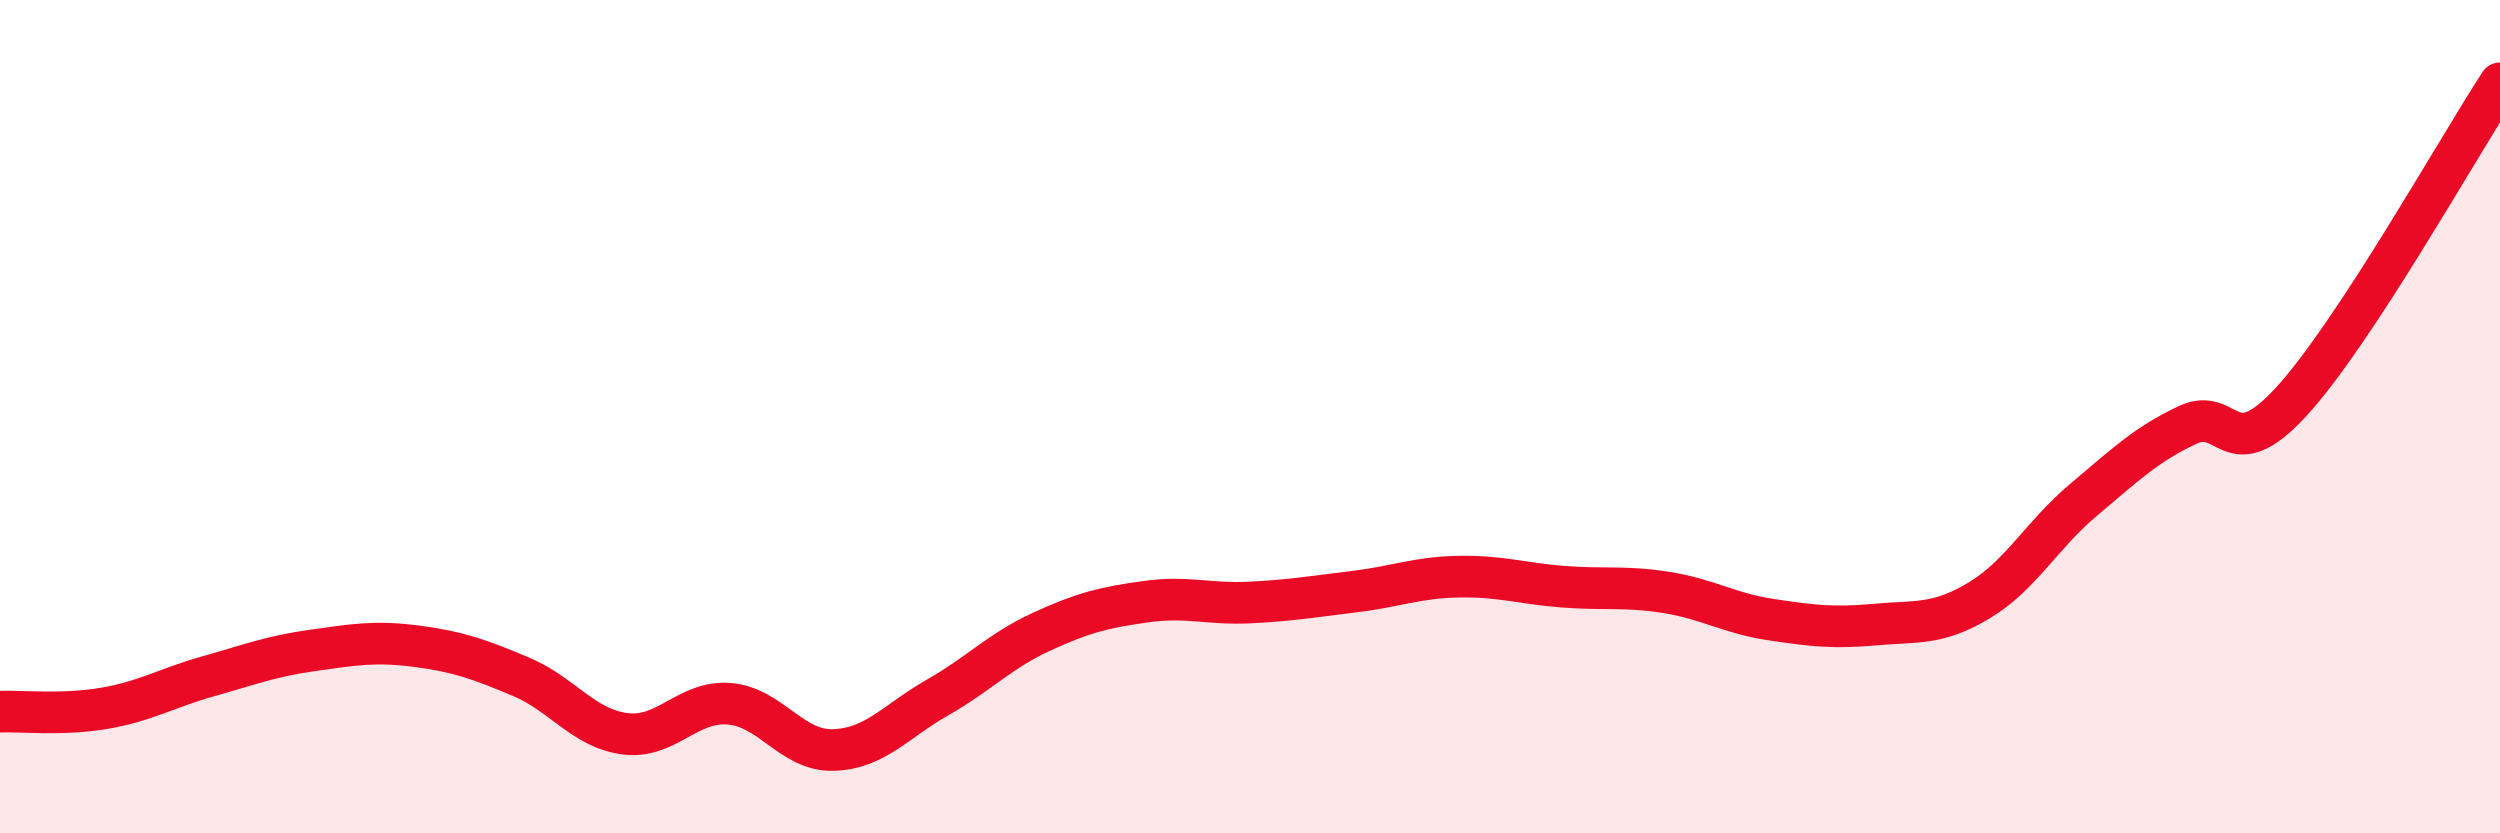
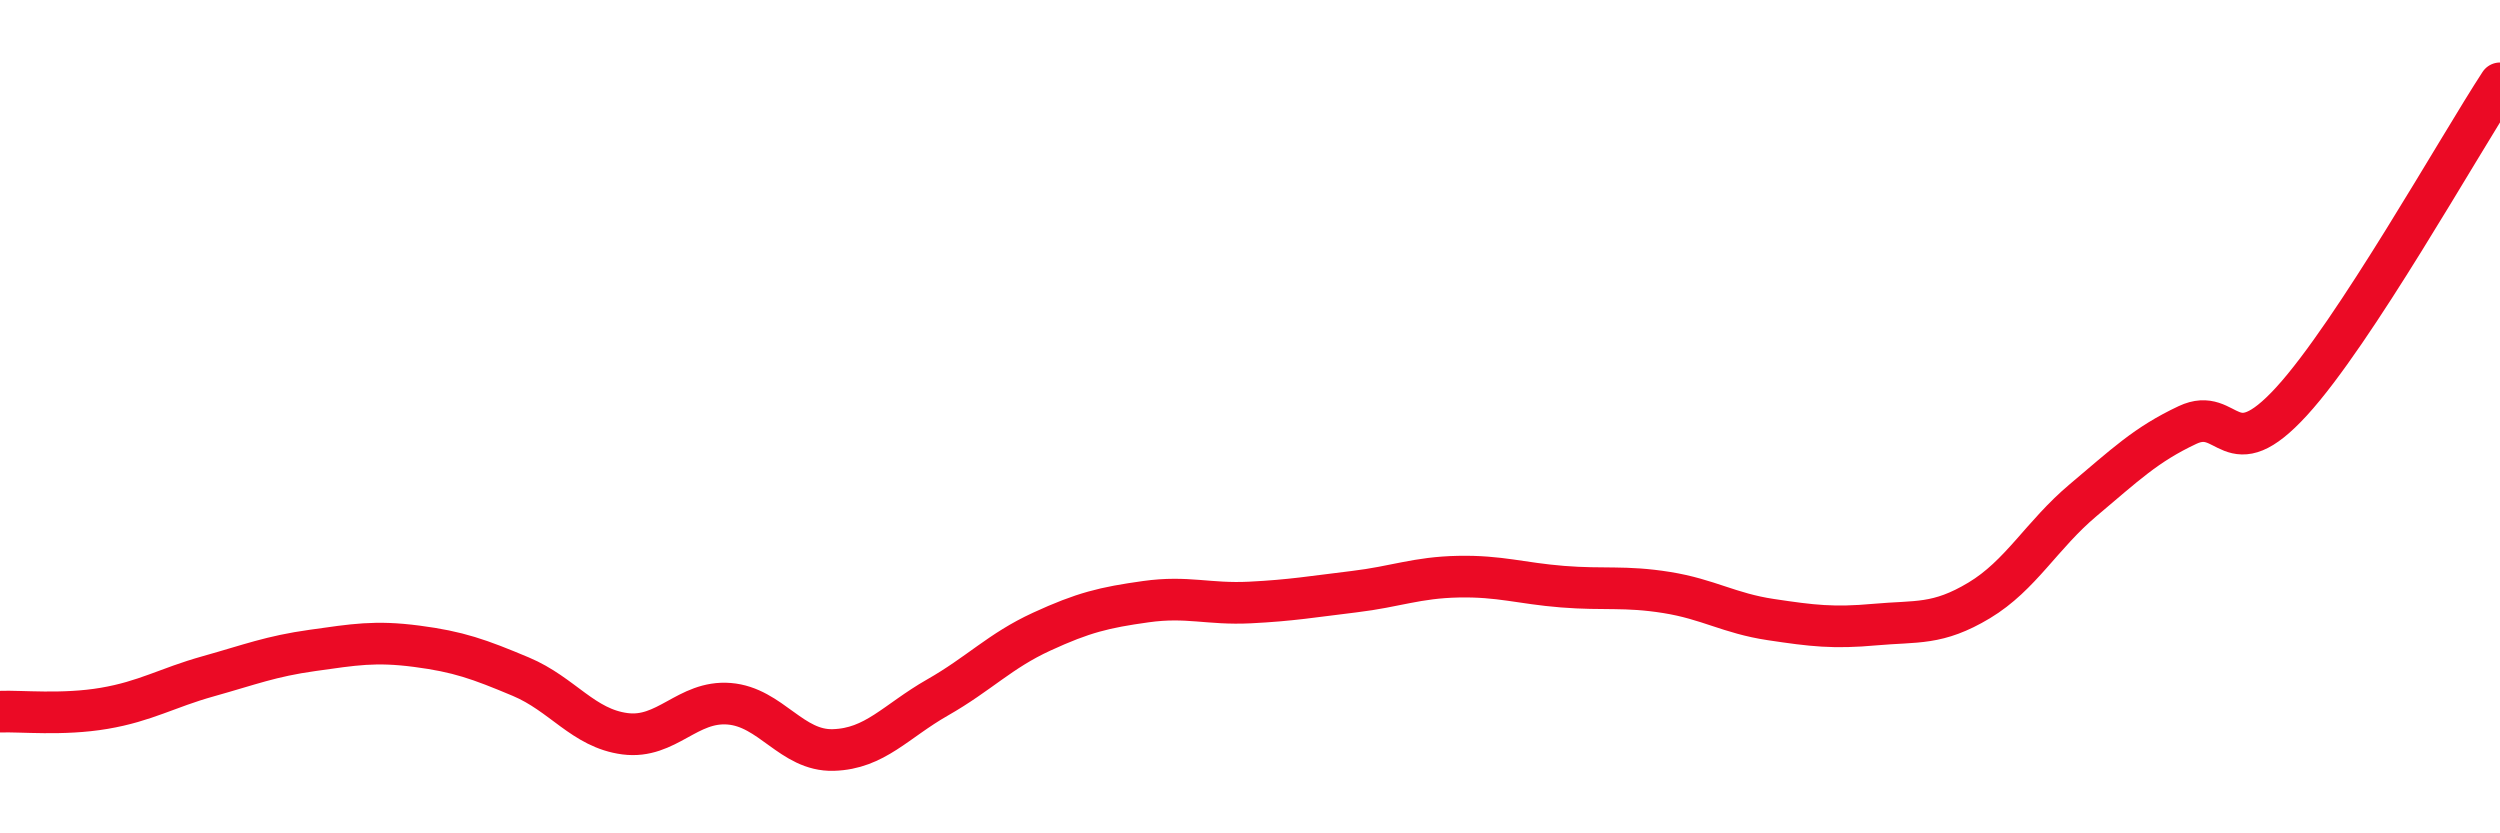
<svg xmlns="http://www.w3.org/2000/svg" width="60" height="20" viewBox="0 0 60 20">
-   <path d="M 0,17.08 C 0.5,17.06 1.5,17.17 2.5,17 C 3.5,16.83 4,16.51 5,16.23 C 6,15.95 6.5,15.75 7.5,15.61 C 8.5,15.47 9,15.38 10,15.51 C 11,15.64 11.5,15.82 12.5,16.24 C 13.5,16.66 14,17.48 15,17.61 C 16,17.74 16.5,16.81 17.5,16.89 C 18.5,16.97 19,18.03 20,18 C 21,17.97 21.5,17.31 22.5,16.74 C 23.5,16.17 24,15.62 25,15.16 C 26,14.7 26.5,14.58 27.5,14.44 C 28.5,14.3 29,14.51 30,14.46 C 31,14.41 31.5,14.32 32.5,14.2 C 33.5,14.08 34,13.86 35,13.84 C 36,13.82 36.5,14 37.5,14.08 C 38.5,14.16 39,14.06 40,14.22 C 41,14.38 41.5,14.72 42.5,14.87 C 43.5,15.02 44,15.08 45,14.99 C 46,14.9 46.5,15.01 47.5,14.41 C 48.5,13.81 49,12.84 50,12 C 51,11.16 51.5,10.67 52.5,10.2 C 53.5,9.73 53.5,11.27 55,9.63 C 56.5,7.99 59,3.53 60,2L60 20L0 20Z" fill="#EB0A25" opacity="0.1" stroke-linecap="round" stroke-linejoin="round" />
  <path d="M 0,17.08 C 0.5,17.06 1.5,17.17 2.5,17 C 3.5,16.83 4,16.51 5,16.23 C 6,15.95 6.5,15.75 7.5,15.61 C 8.5,15.47 9,15.38 10,15.51 C 11,15.64 11.5,15.82 12.5,16.24 C 13.5,16.66 14,17.48 15,17.61 C 16,17.74 16.5,16.81 17.5,16.89 C 18.5,16.97 19,18.03 20,18 C 21,17.97 21.5,17.31 22.5,16.74 C 23.5,16.17 24,15.62 25,15.16 C 26,14.7 26.5,14.58 27.5,14.44 C 28.5,14.3 29,14.51 30,14.46 C 31,14.41 31.5,14.32 32.5,14.2 C 33.5,14.08 34,13.86 35,13.84 C 36,13.82 36.5,14 37.5,14.08 C 38.5,14.16 39,14.06 40,14.22 C 41,14.38 41.5,14.72 42.5,14.87 C 43.5,15.02 44,15.08 45,14.99 C 46,14.9 46.5,15.01 47.5,14.41 C 48.5,13.81 49,12.84 50,12 C 51,11.16 51.5,10.67 52.5,10.2 C 53.5,9.73 53.5,11.27 55,9.63 C 56.5,7.99 59,3.53 60,2" stroke="#EB0A25" stroke-width="1" fill="none" stroke-linecap="round" stroke-linejoin="round" />
</svg>